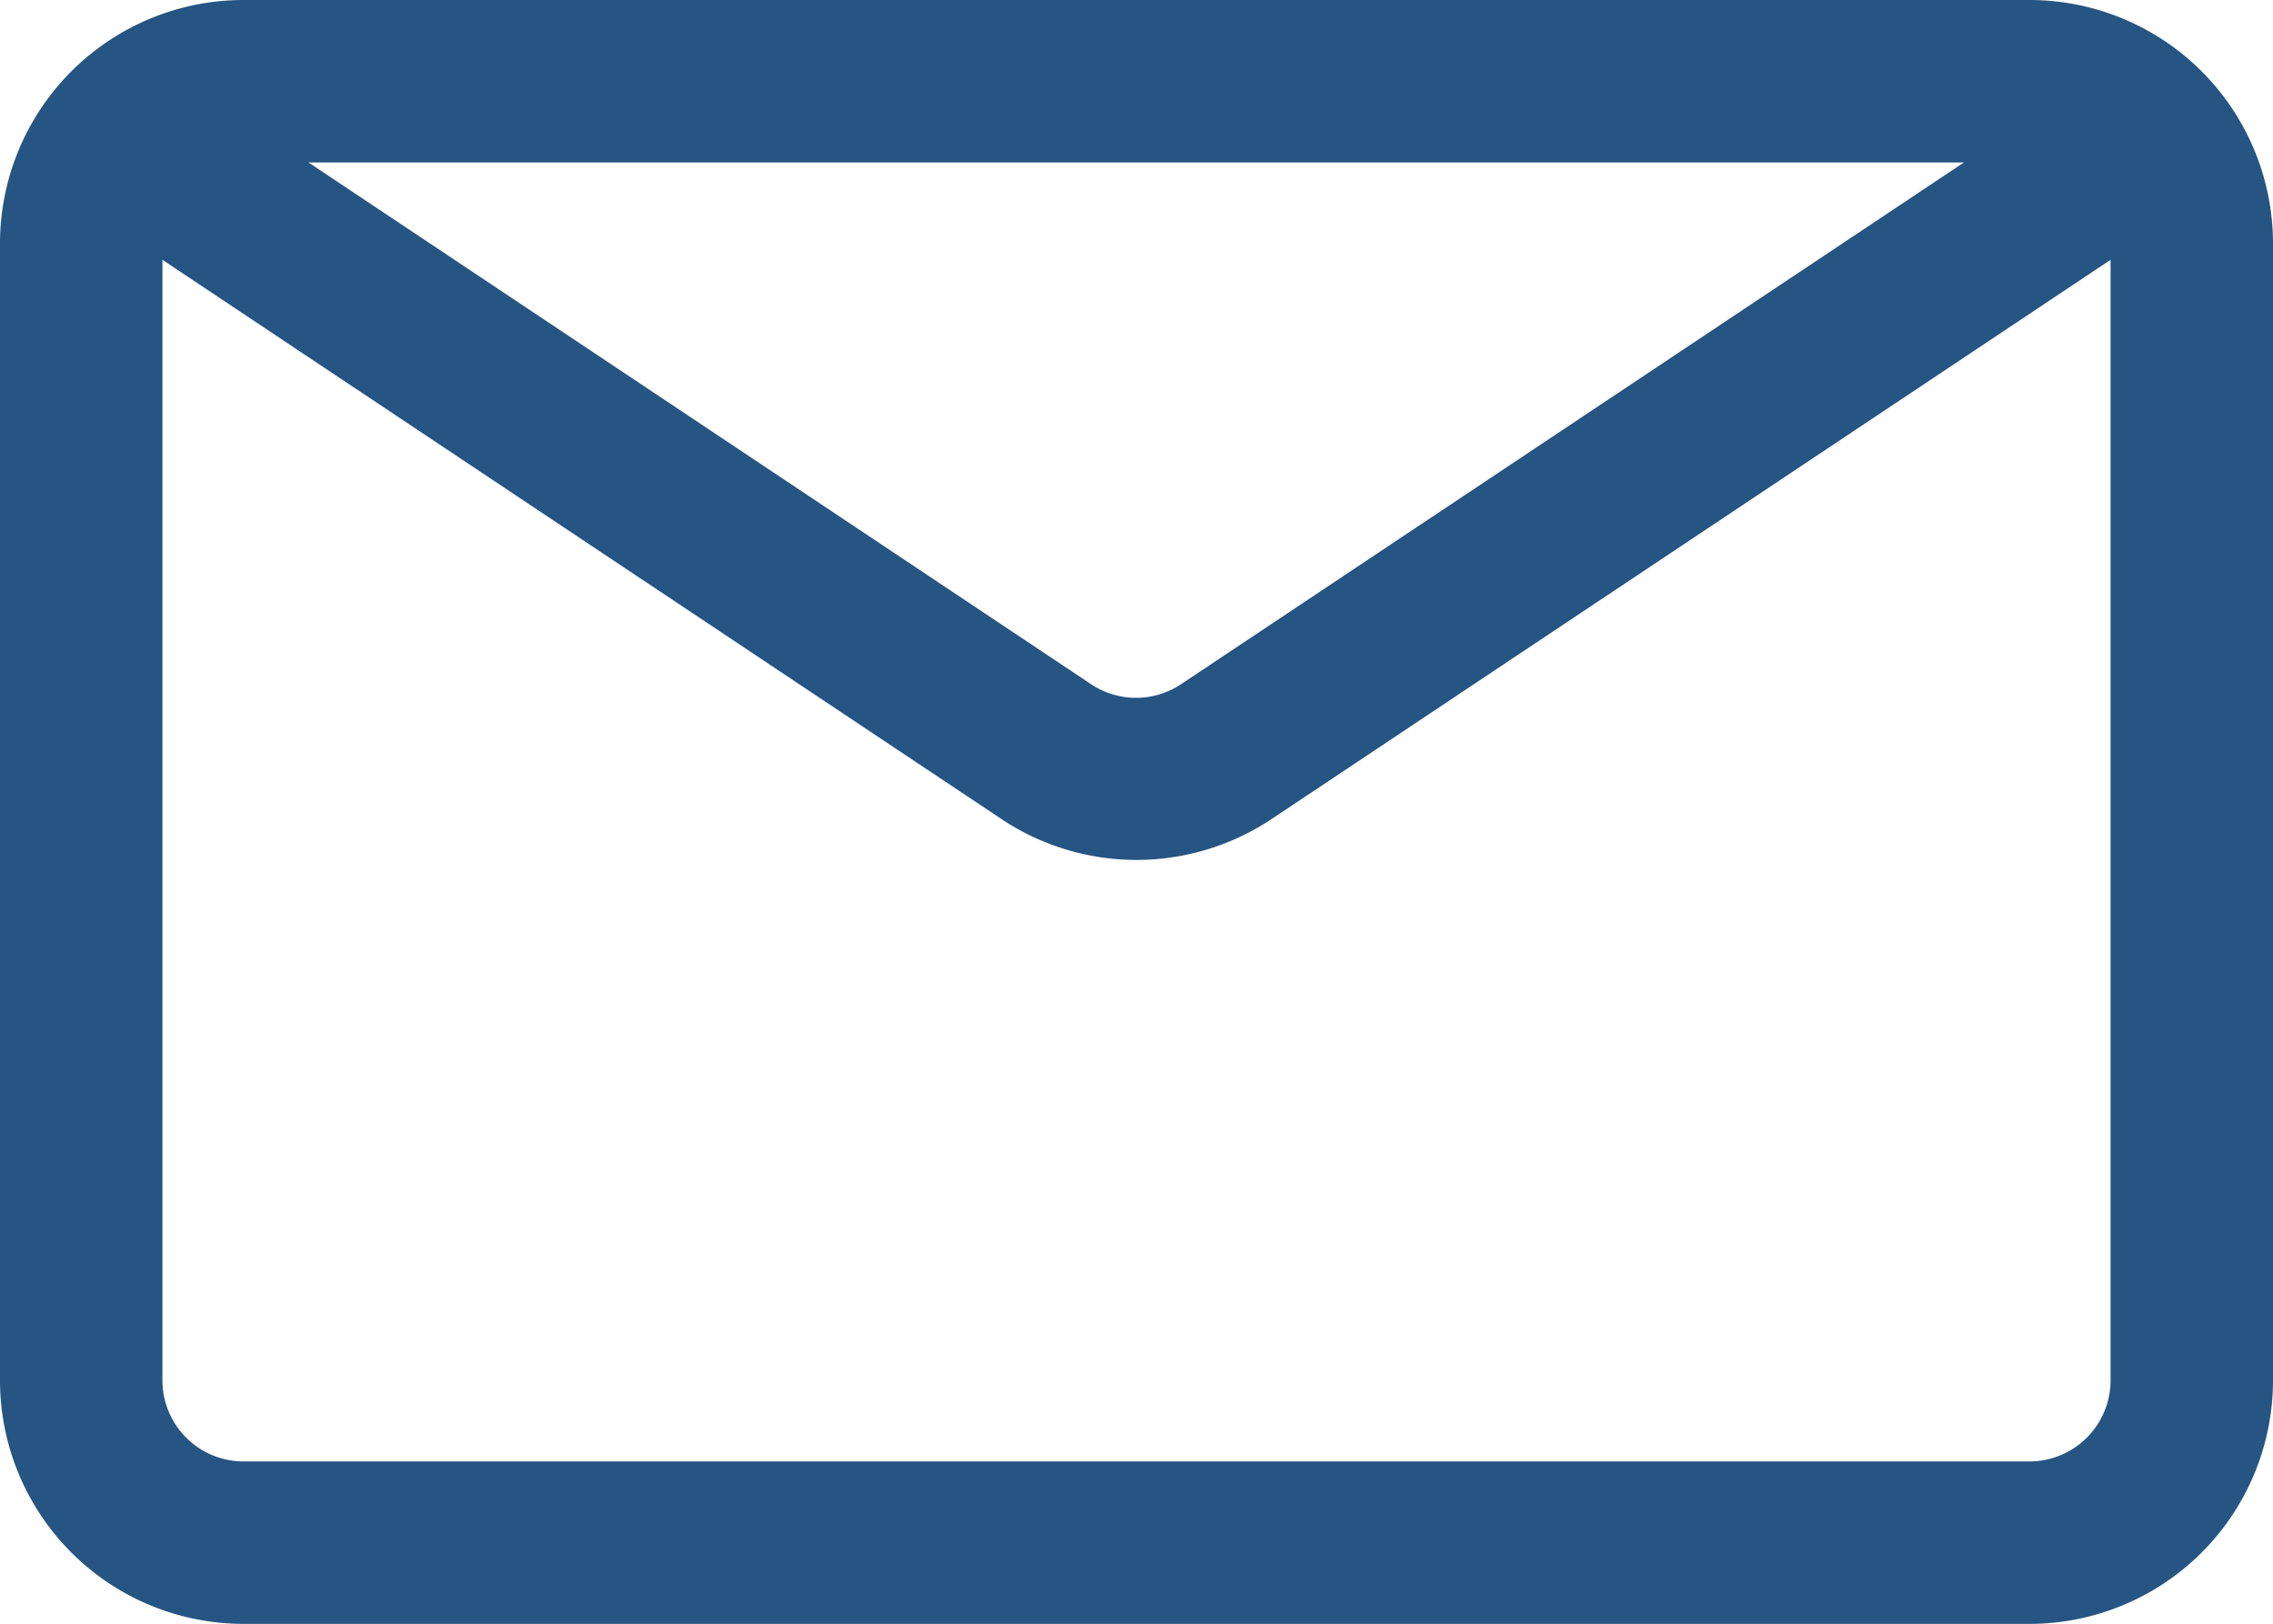
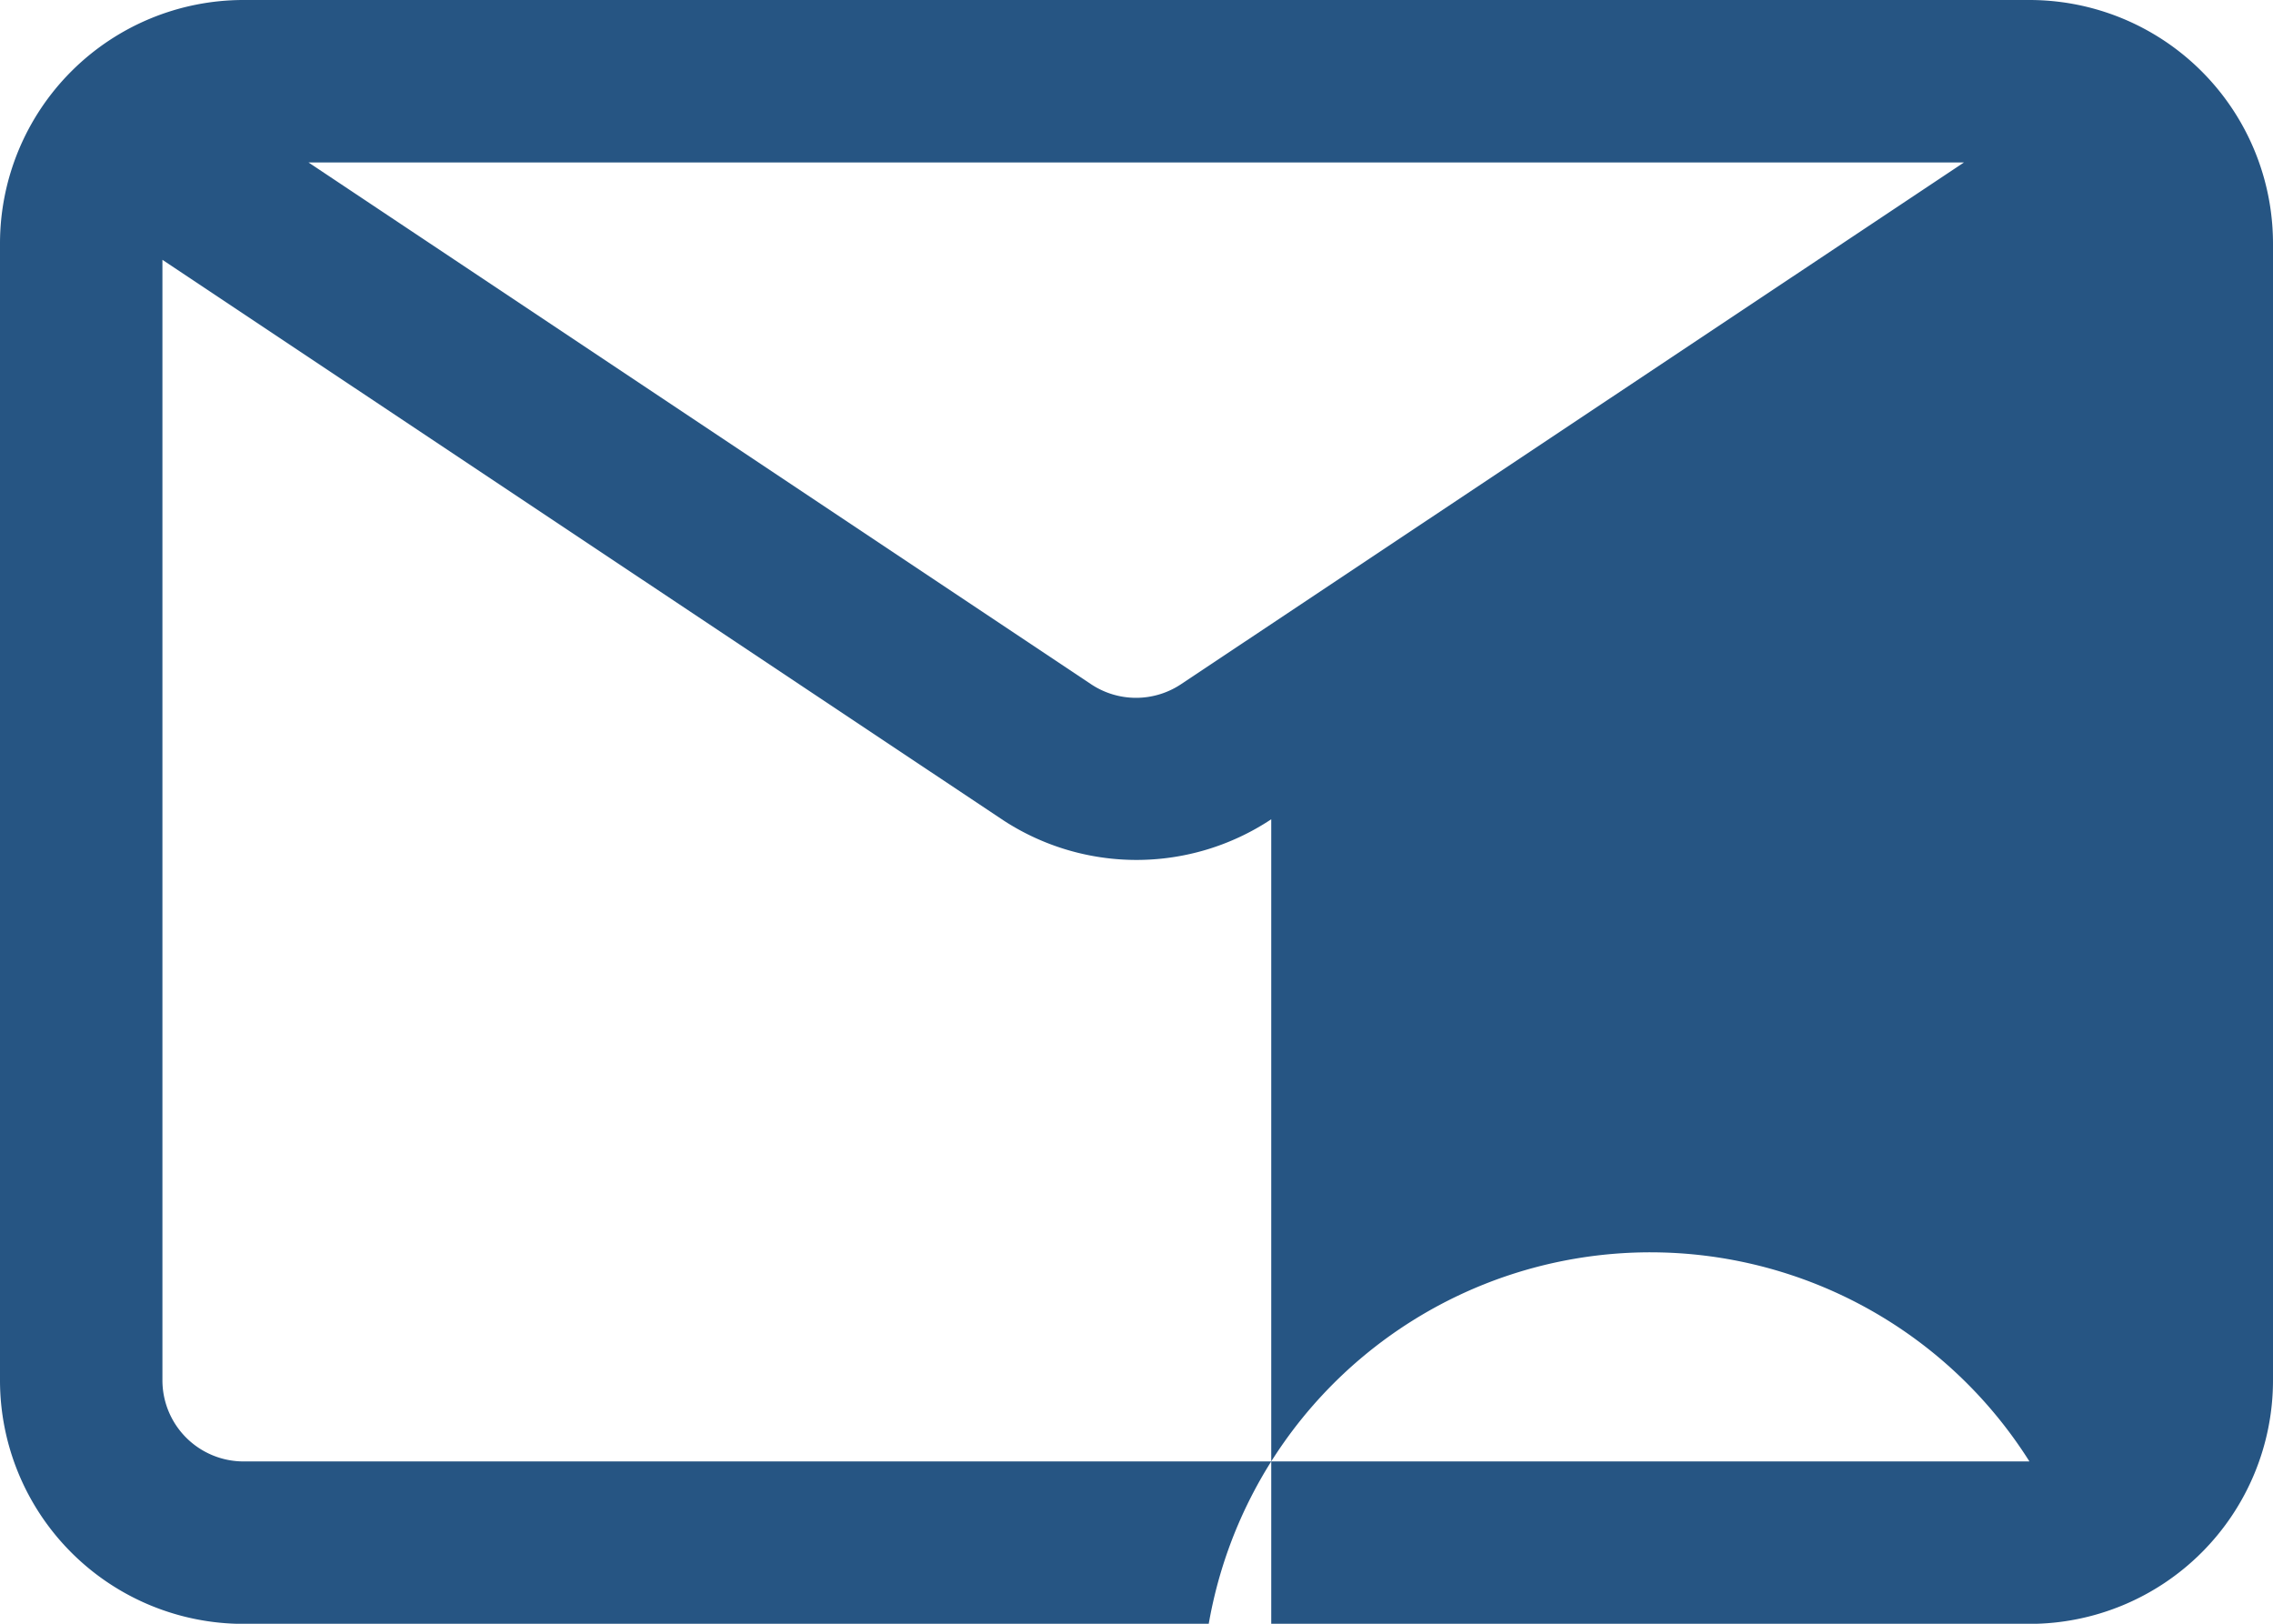
<svg xmlns="http://www.w3.org/2000/svg" width="17.367" height="12.405" viewBox="0 0 17.367 12.405">
  <g id="Group_10680" data-name="Group 10680" transform="translate(-2 -6)">
-     <path id="Path_612" data-name="Path 612" d="M17.506,6H3.861A1.861,1.861,0,0,0,2,7.861v8.684a1.861,1.861,0,0,0,1.861,1.861H17.506a1.861,1.861,0,0,0,1.861-1.861V7.861A1.861,1.861,0,0,0,17.506,6Zm-.5,1.241-5.985,3.988a.62.62,0,0,1-.682,0L4.357,7.241Zm.5,9.924H3.861a.62.62,0,0,1-.62-.62V7.985l6.413,4.274a1.861,1.861,0,0,0,2.059,0l6.413-4.274v8.56A.62.62,0,0,1,17.506,17.165Z" fill="#265583" />
+     <path id="Path_612" data-name="Path 612" d="M17.506,6H3.861A1.861,1.861,0,0,0,2,7.861v8.684a1.861,1.861,0,0,0,1.861,1.861H17.506a1.861,1.861,0,0,0,1.861-1.861V7.861A1.861,1.861,0,0,0,17.506,6Zm-.5,1.241-5.985,3.988a.62.62,0,0,1-.682,0L4.357,7.241Zm.5,9.924H3.861a.62.62,0,0,1-.62-.62V7.985l6.413,4.274a1.861,1.861,0,0,0,2.059,0v8.56A.62.62,0,0,1,17.506,17.165Z" fill="#265583" />
  </g>
</svg>